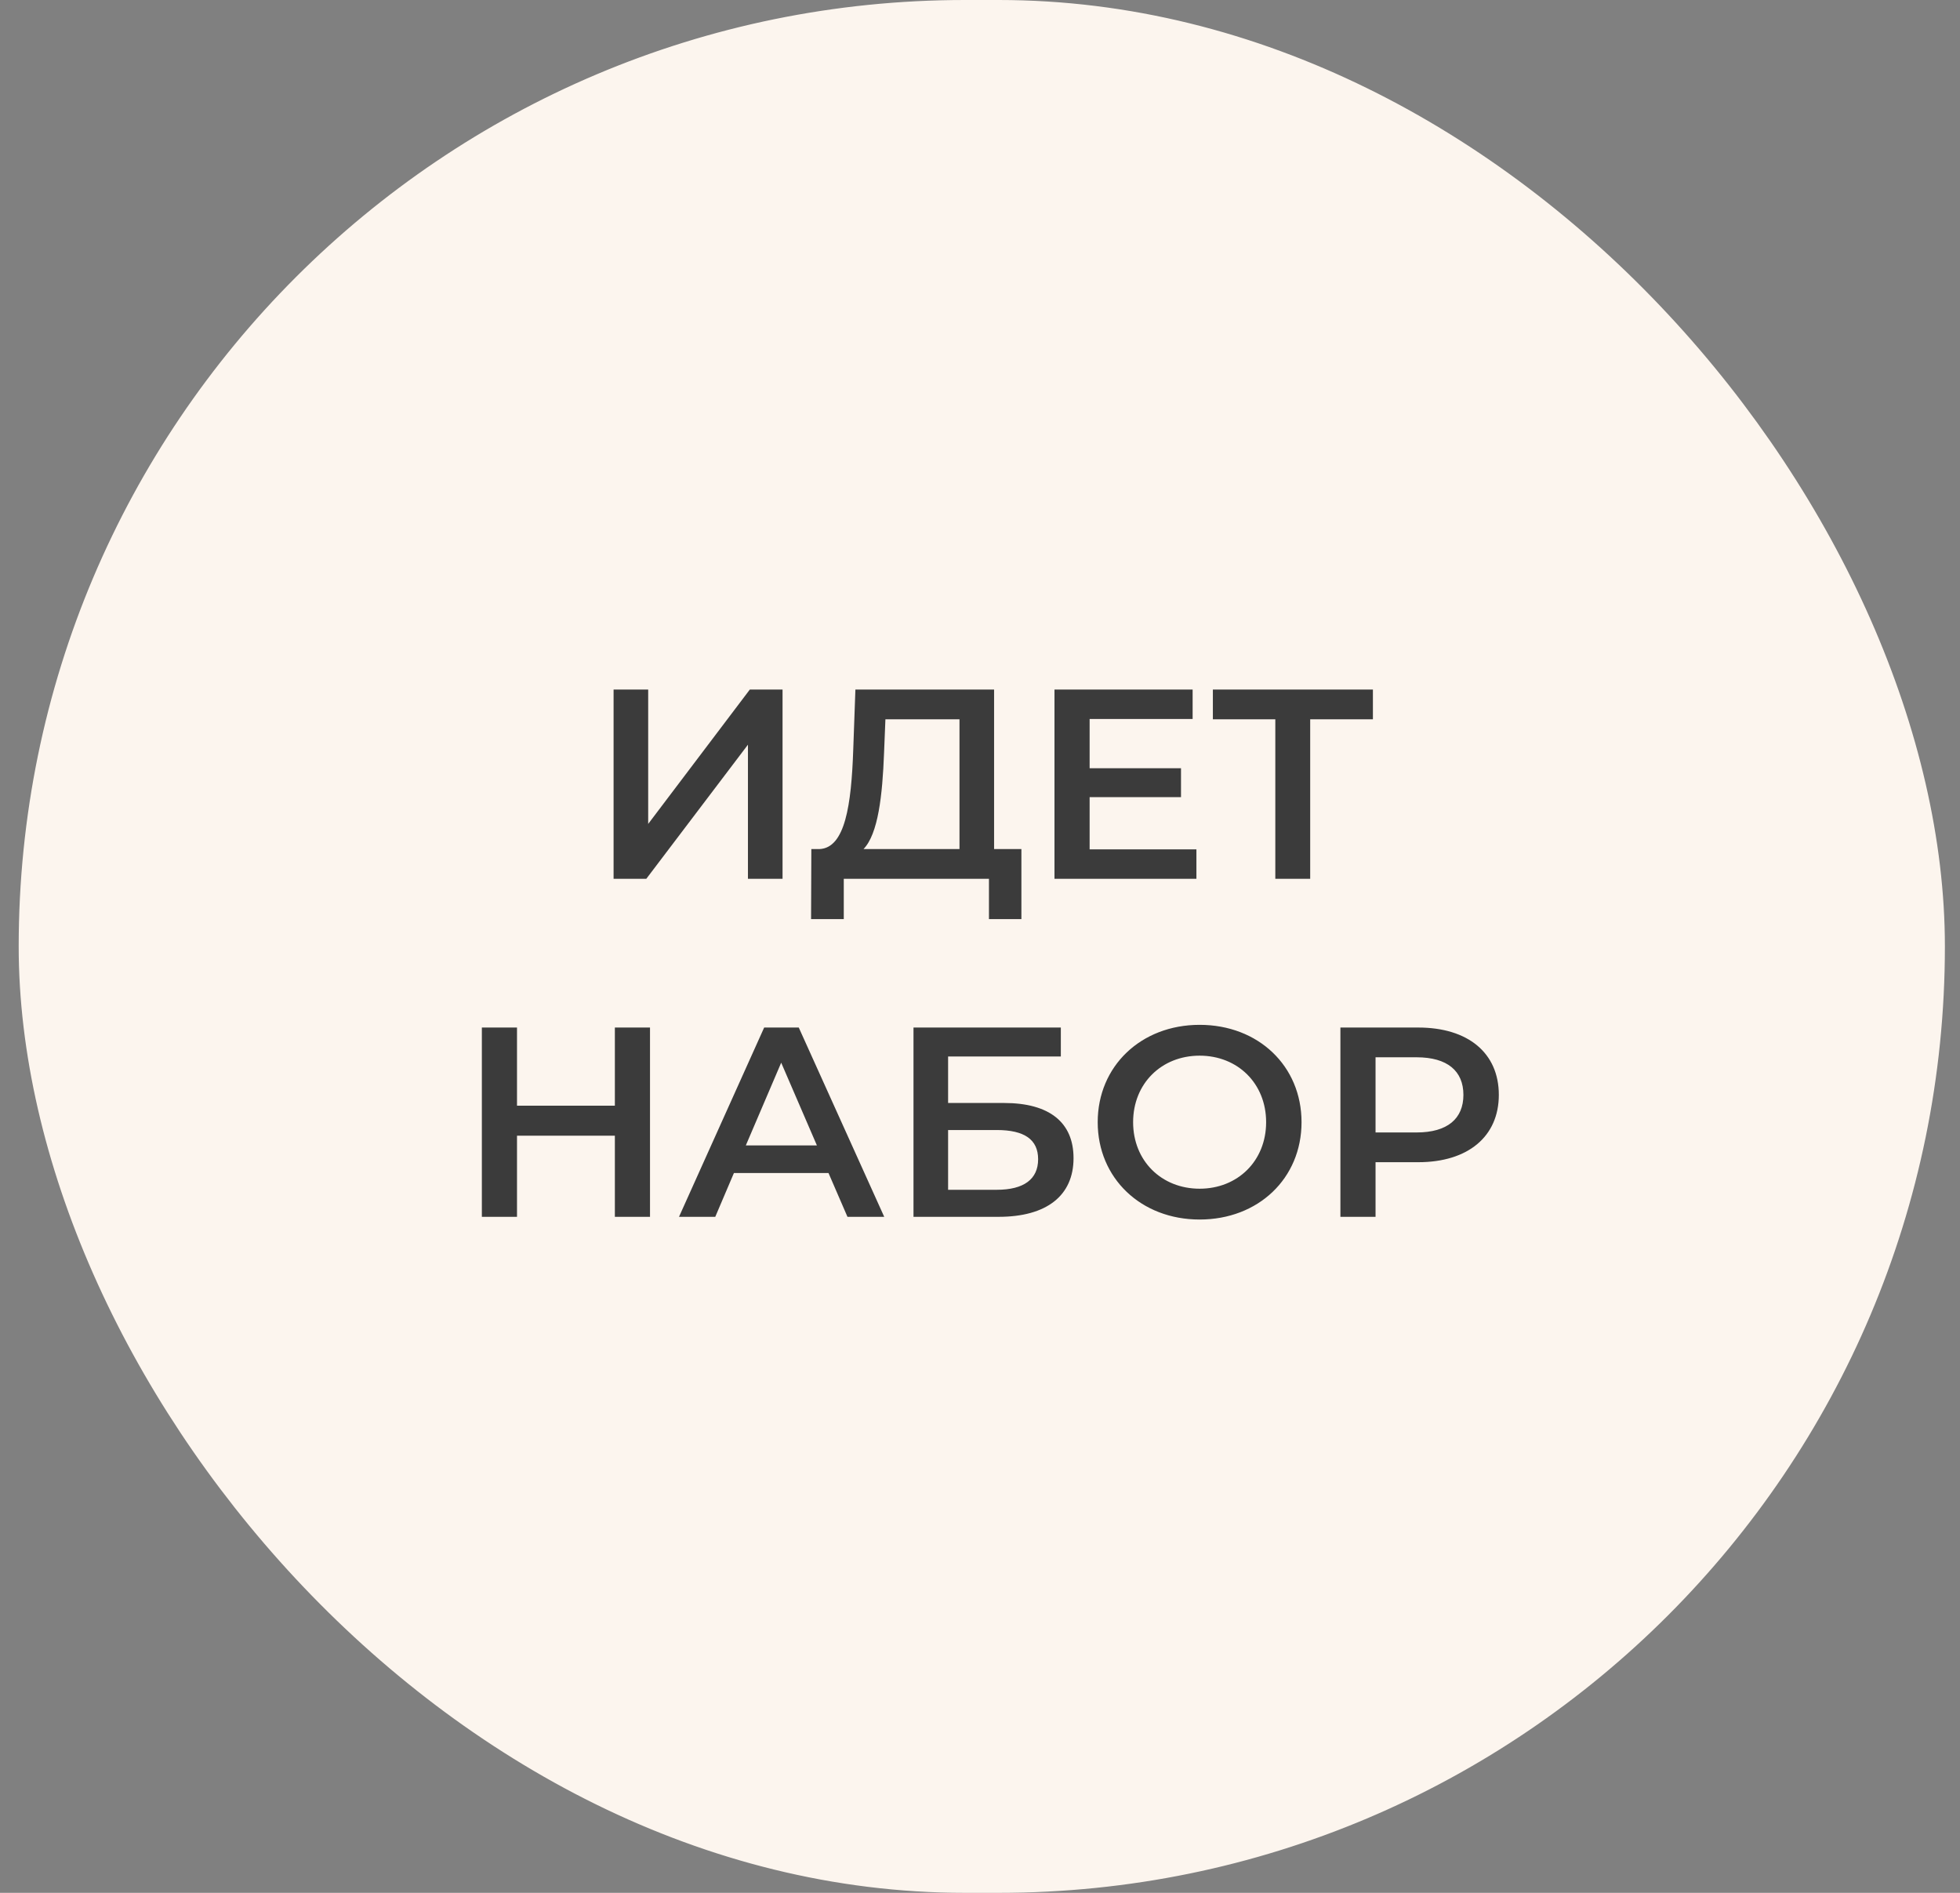
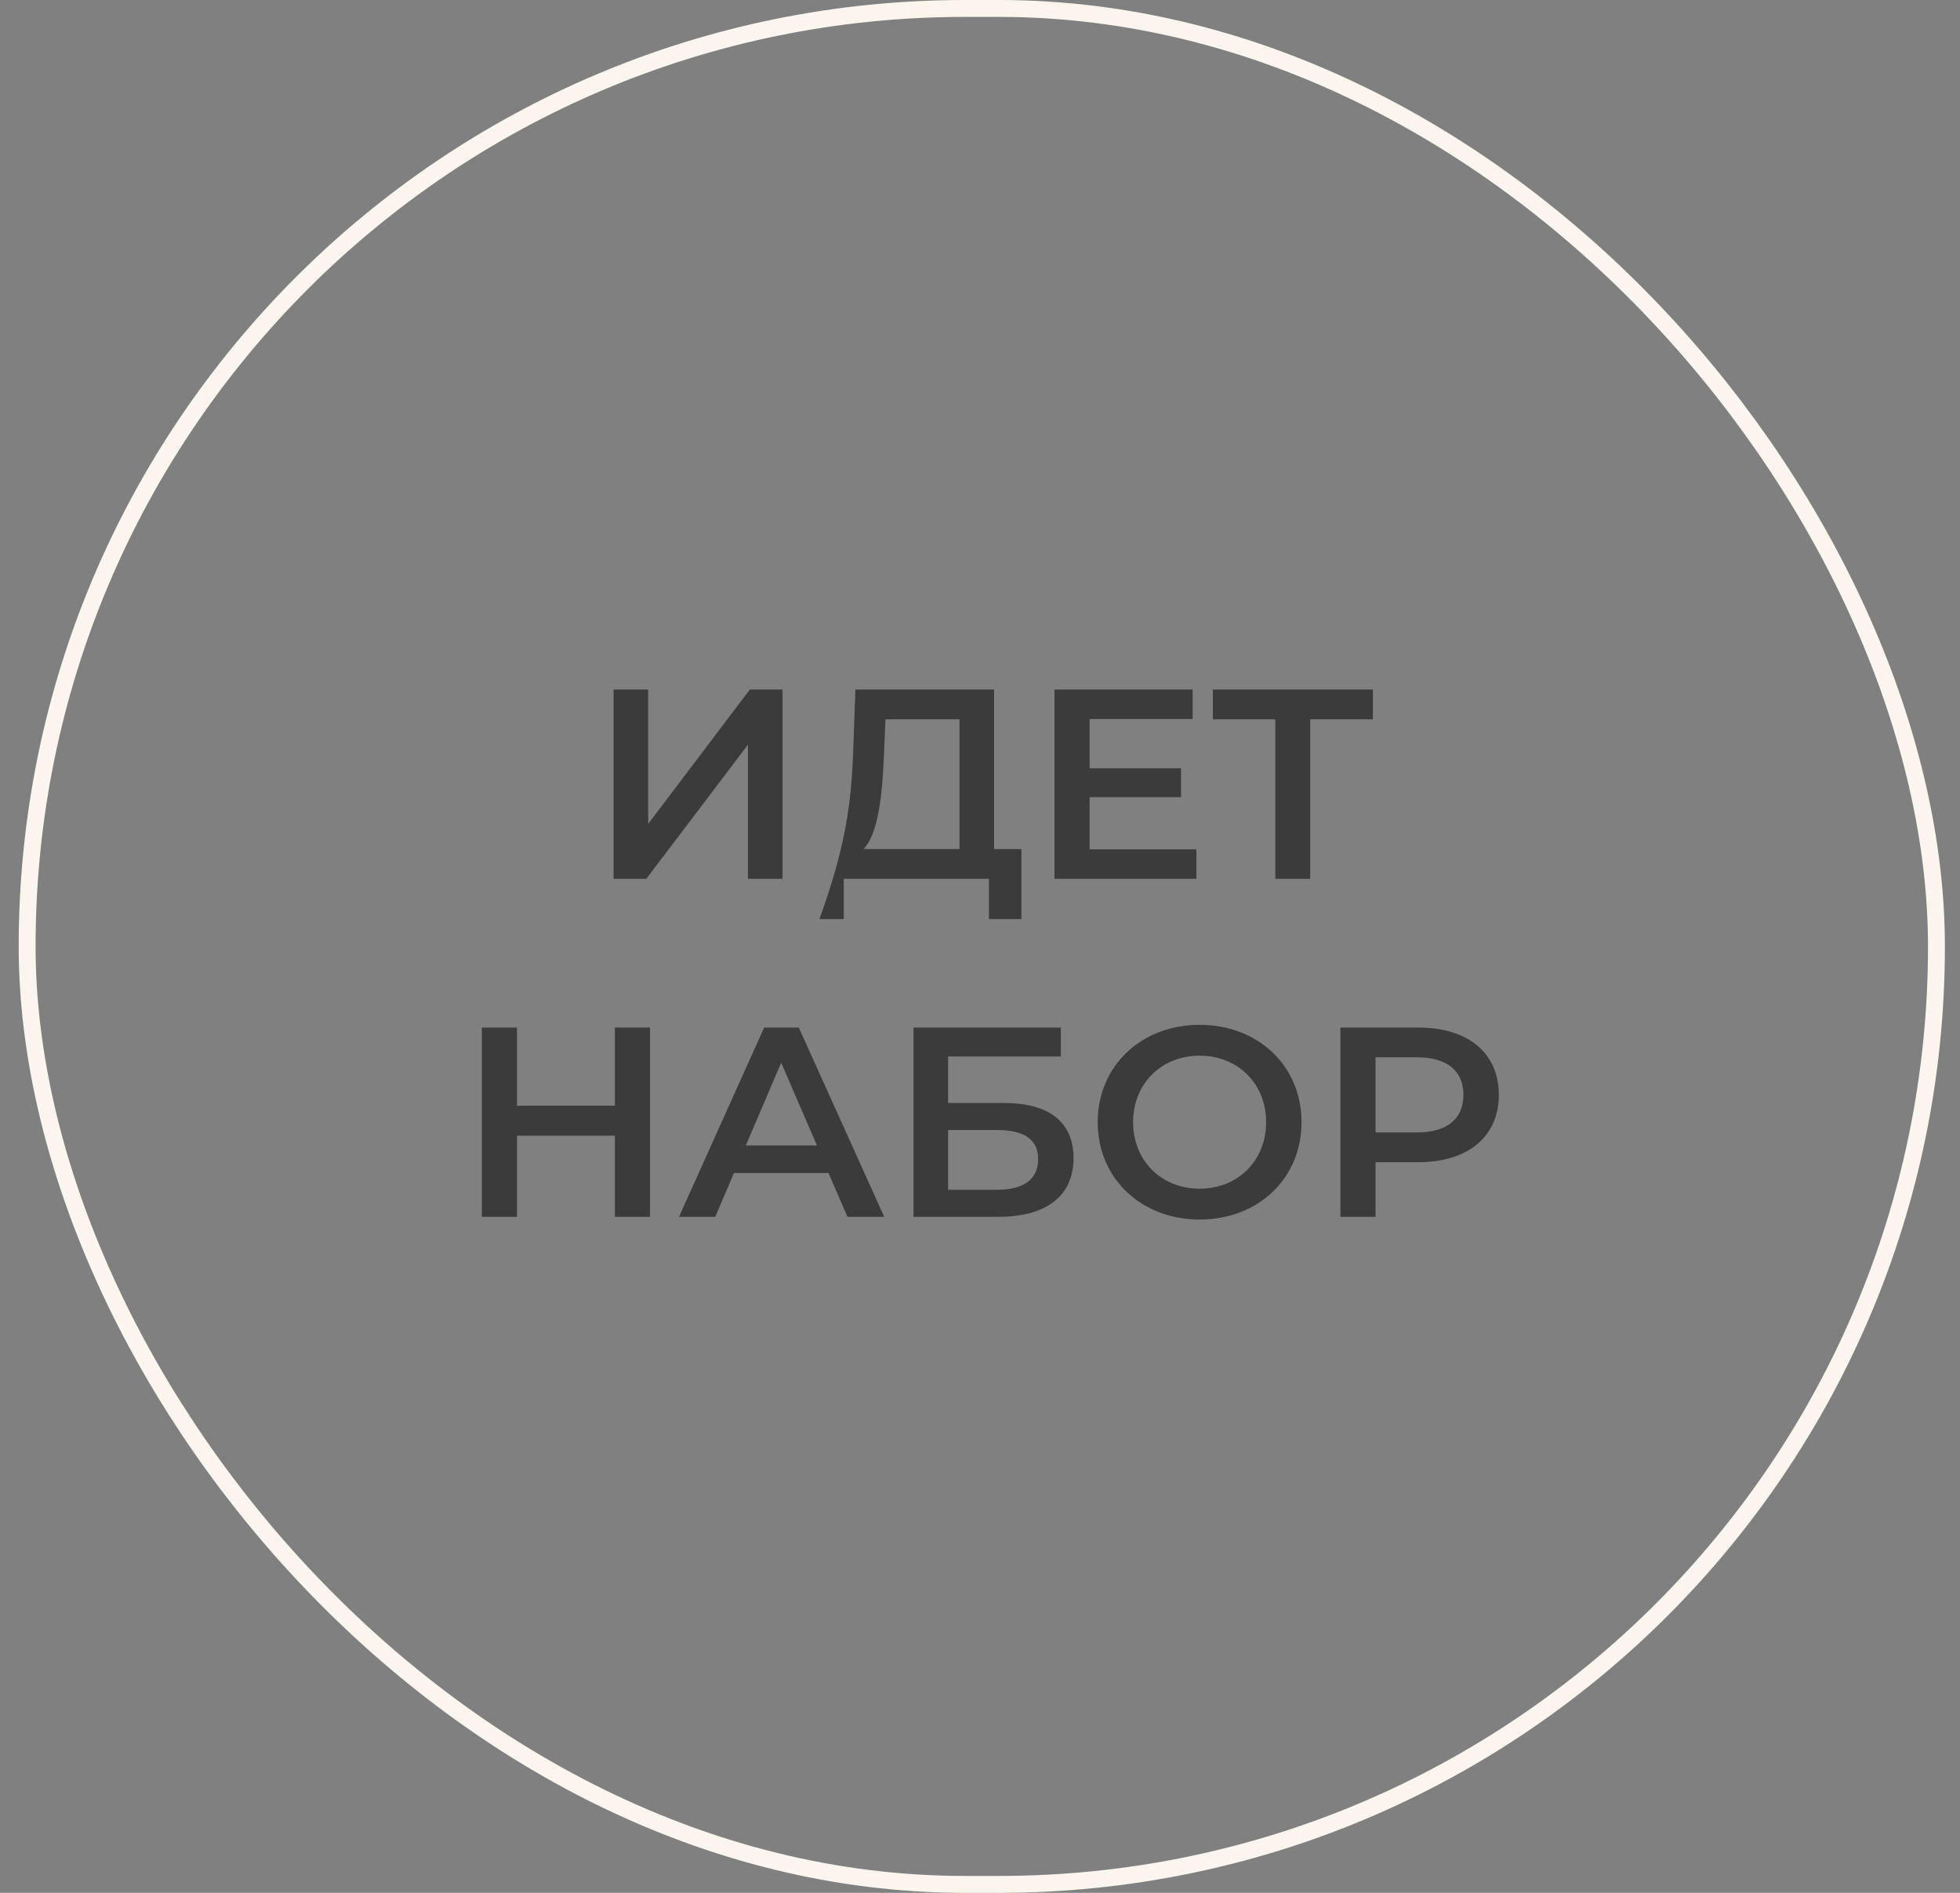
<svg xmlns="http://www.w3.org/2000/svg" width="58" height="56" viewBox="0 0 58 56" fill="none">
  <rect x="0" y="0" width="58" height="56" fill="#808080" stroke="none" />
-   <rect x="0.803" y="0.25" width="56.5" height="55.5" rx="27.75" fill="#FCF5EE" />
  <rect x="0.803" y="0.25" width="56.5" height="55.5" rx="27.75" stroke="#FCF5EE" stroke-width="0.5" />
-   <path d="M18.157 26V20.4H19.181V24.376L22.189 20.4H23.157V26H22.133V22.032L19.125 26H18.157ZM29.417 25.12H30.225V27.192H29.265V26H24.969V27.192H24.001L24.009 25.12H24.249C25.009 25.088 25.193 23.816 25.249 22.176L25.313 20.4H29.417V25.12ZM26.161 22.272C26.113 23.544 25.985 24.672 25.553 25.12H28.393V21.28H26.201L26.161 22.272ZM32.244 25.128H35.404V26H31.204V20.4H35.292V21.272H32.244V22.728H34.948V23.584H32.244V25.128ZM40.627 20.4V21.28H38.771V26H37.739V21.28H35.891V20.4H40.627ZM18.195 30.4H19.235V36H18.195V33.6H15.299V36H14.259V30.4H15.299V32.712H18.195V30.4ZM25.078 36L24.517 34.704H21.718L21.166 36H20.093L22.613 30.4H23.637L26.166 36H25.078ZM22.07 33.888H24.174L23.117 31.44L22.07 33.888ZM27.032 36V30.4H31.392V31.256H28.056V32.632H29.712C31.056 32.632 31.768 33.208 31.768 34.264C31.768 35.376 30.968 36 29.552 36H27.032ZM28.056 35.2H29.496C30.296 35.2 30.72 34.888 30.72 34.296C30.72 33.712 30.312 33.432 29.496 33.432H28.056V35.2ZM35.499 36.08C33.763 36.08 32.483 34.856 32.483 33.2C32.483 31.544 33.763 30.32 35.499 30.32C37.235 30.32 38.515 31.536 38.515 33.2C38.515 34.864 37.235 36.08 35.499 36.08ZM35.499 35.168C36.627 35.168 37.467 34.344 37.467 33.2C37.467 32.056 36.627 31.232 35.499 31.232C34.371 31.232 33.531 32.056 33.531 33.2C33.531 34.344 34.371 35.168 35.499 35.168ZM41.969 30.4C43.441 30.4 44.353 31.152 44.353 32.392C44.353 33.624 43.441 34.384 41.969 34.384H40.705V36H39.665V30.4H41.969ZM41.921 33.504C42.833 33.504 43.305 33.096 43.305 32.392C43.305 31.688 42.833 31.28 41.921 31.28H40.705V33.504H41.921Z" fill="#3B3B3B" />
+   <path d="M18.157 26V20.4H19.181V24.376L22.189 20.4H23.157V26H22.133V22.032L19.125 26H18.157ZM29.417 25.12H30.225V27.192H29.265V26H24.969V27.192H24.001H24.249C25.009 25.088 25.193 23.816 25.249 22.176L25.313 20.4H29.417V25.12ZM26.161 22.272C26.113 23.544 25.985 24.672 25.553 25.12H28.393V21.28H26.201L26.161 22.272ZM32.244 25.128H35.404V26H31.204V20.4H35.292V21.272H32.244V22.728H34.948V23.584H32.244V25.128ZM40.627 20.4V21.28H38.771V26H37.739V21.28H35.891V20.4H40.627ZM18.195 30.4H19.235V36H18.195V33.6H15.299V36H14.259V30.4H15.299V32.712H18.195V30.4ZM25.078 36L24.517 34.704H21.718L21.166 36H20.093L22.613 30.4H23.637L26.166 36H25.078ZM22.07 33.888H24.174L23.117 31.44L22.07 33.888ZM27.032 36V30.4H31.392V31.256H28.056V32.632H29.712C31.056 32.632 31.768 33.208 31.768 34.264C31.768 35.376 30.968 36 29.552 36H27.032ZM28.056 35.2H29.496C30.296 35.2 30.72 34.888 30.72 34.296C30.72 33.712 30.312 33.432 29.496 33.432H28.056V35.2ZM35.499 36.08C33.763 36.08 32.483 34.856 32.483 33.2C32.483 31.544 33.763 30.32 35.499 30.32C37.235 30.32 38.515 31.536 38.515 33.2C38.515 34.864 37.235 36.08 35.499 36.08ZM35.499 35.168C36.627 35.168 37.467 34.344 37.467 33.2C37.467 32.056 36.627 31.232 35.499 31.232C34.371 31.232 33.531 32.056 33.531 33.2C33.531 34.344 34.371 35.168 35.499 35.168ZM41.969 30.4C43.441 30.4 44.353 31.152 44.353 32.392C44.353 33.624 43.441 34.384 41.969 34.384H40.705V36H39.665V30.4H41.969ZM41.921 33.504C42.833 33.504 43.305 33.096 43.305 32.392C43.305 31.688 42.833 31.28 41.921 31.28H40.705V33.504H41.921Z" fill="#3B3B3B" />
</svg>